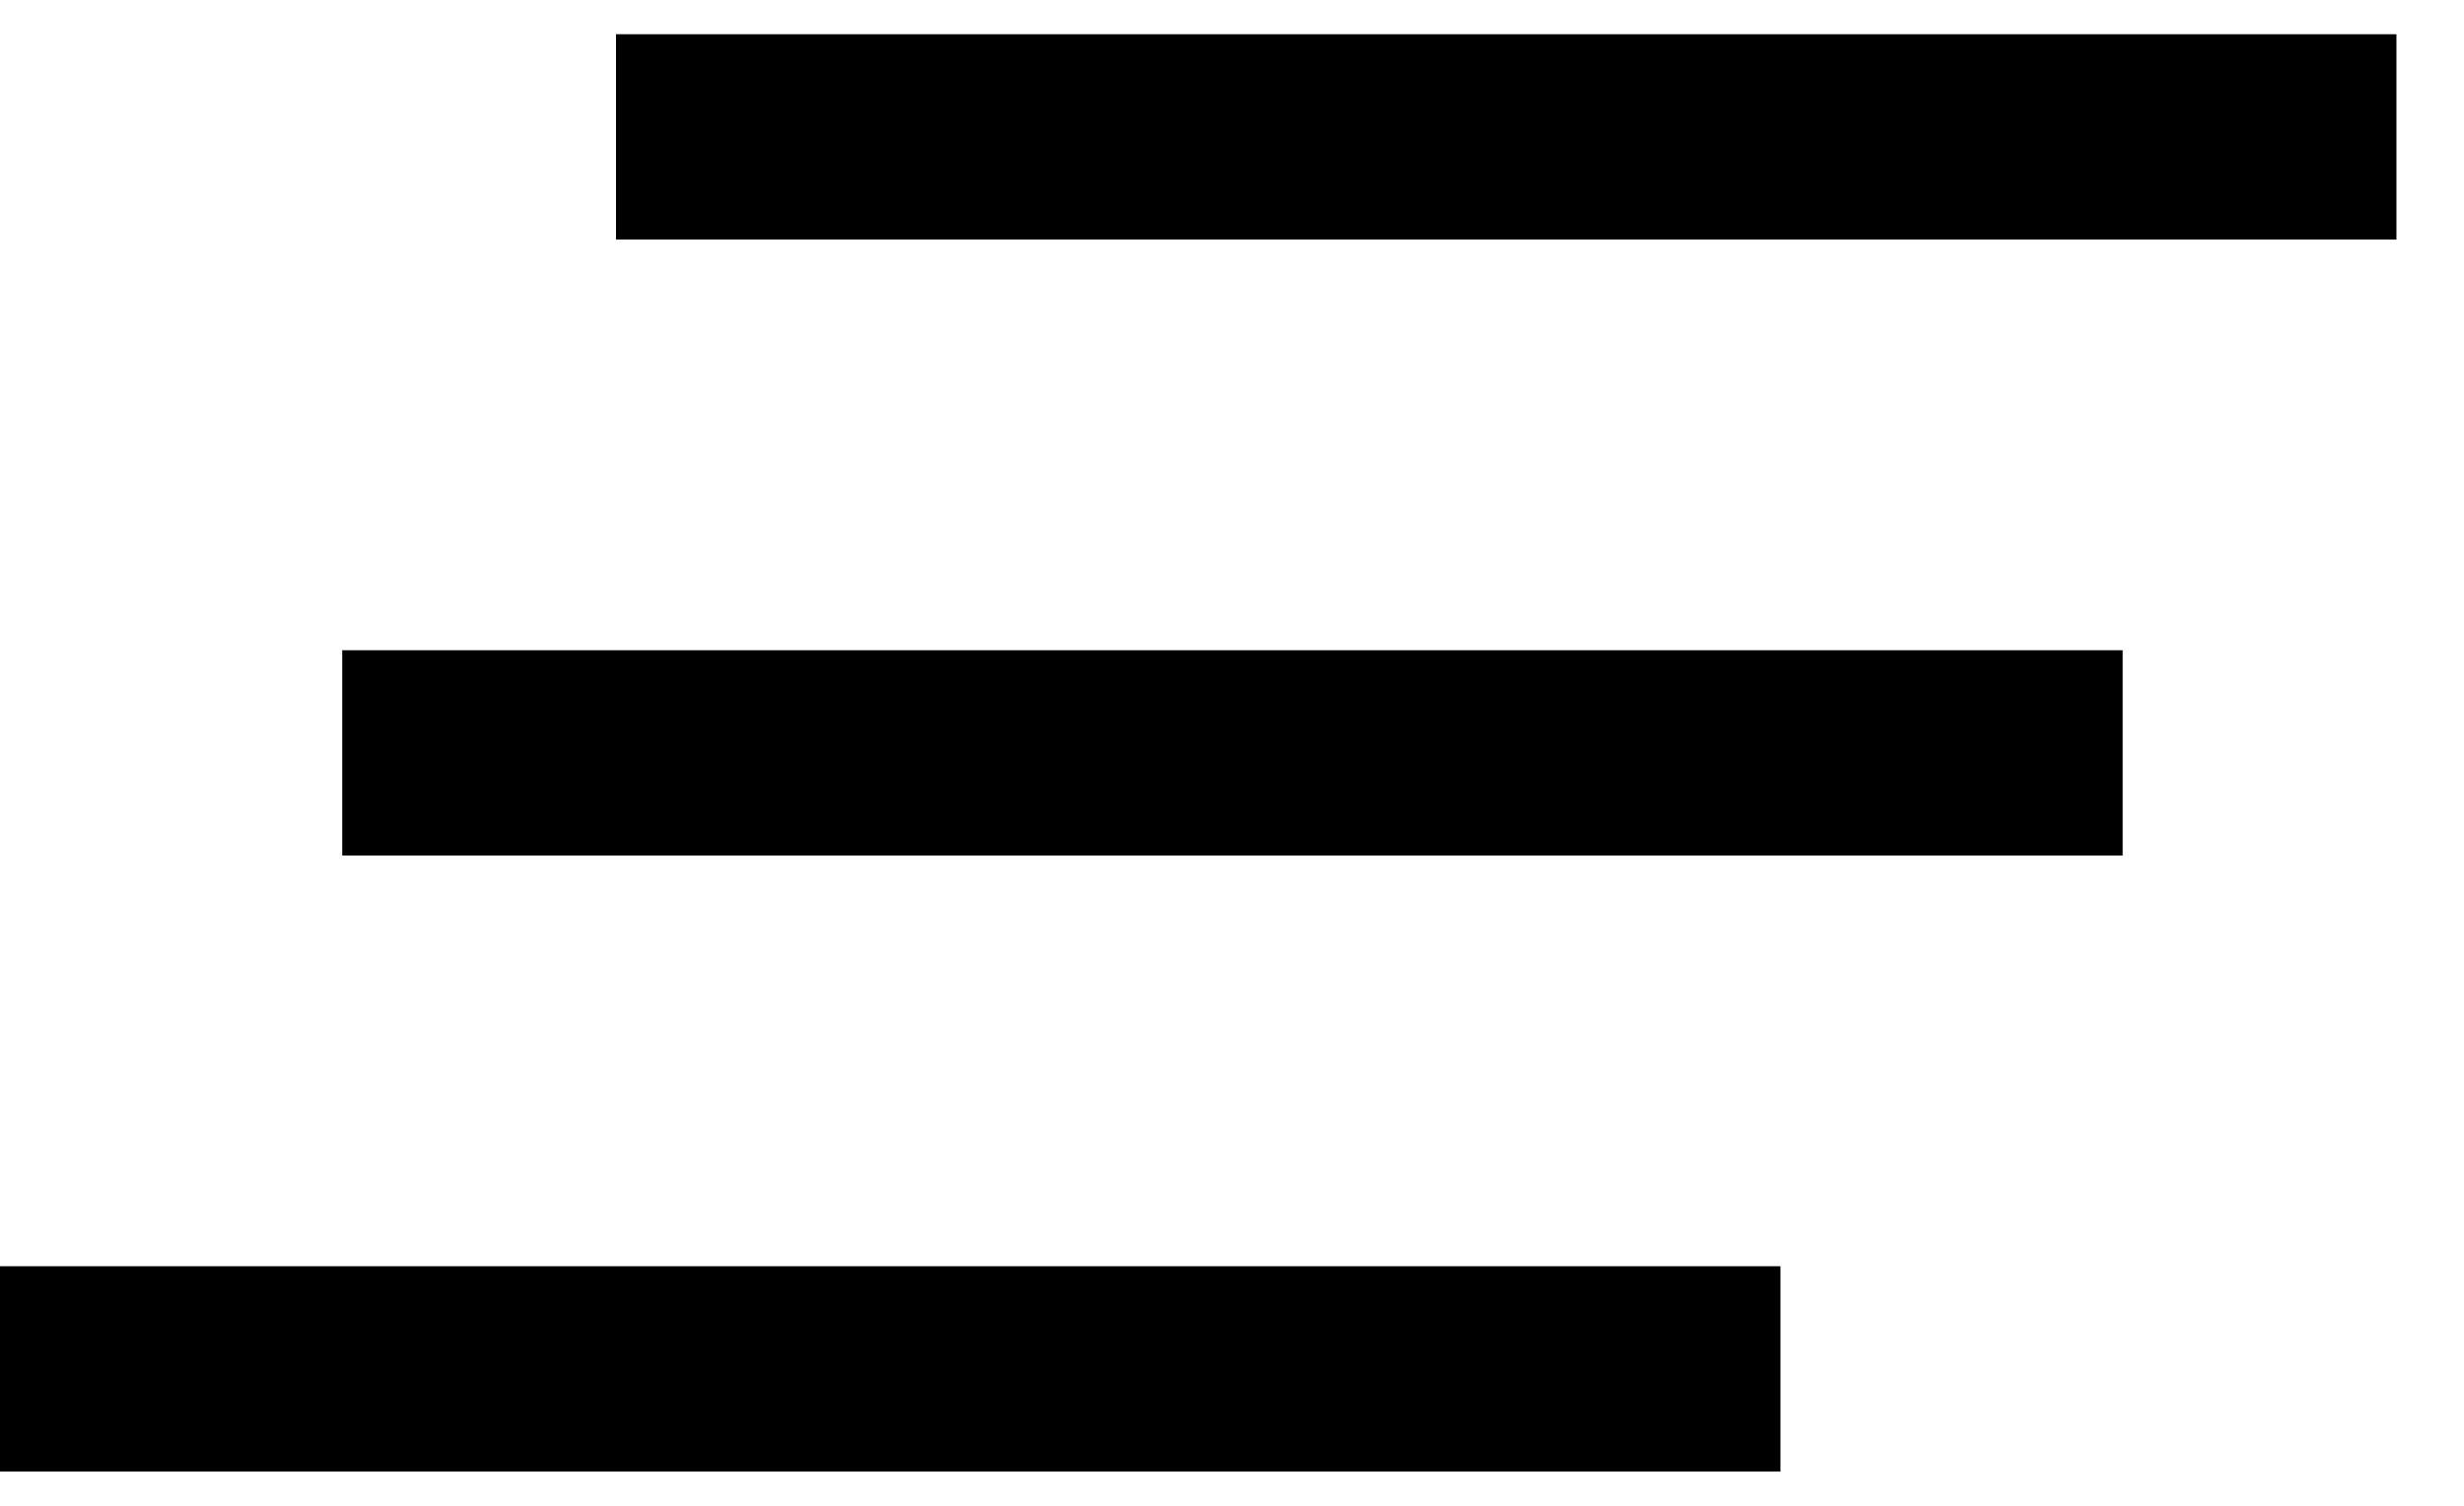
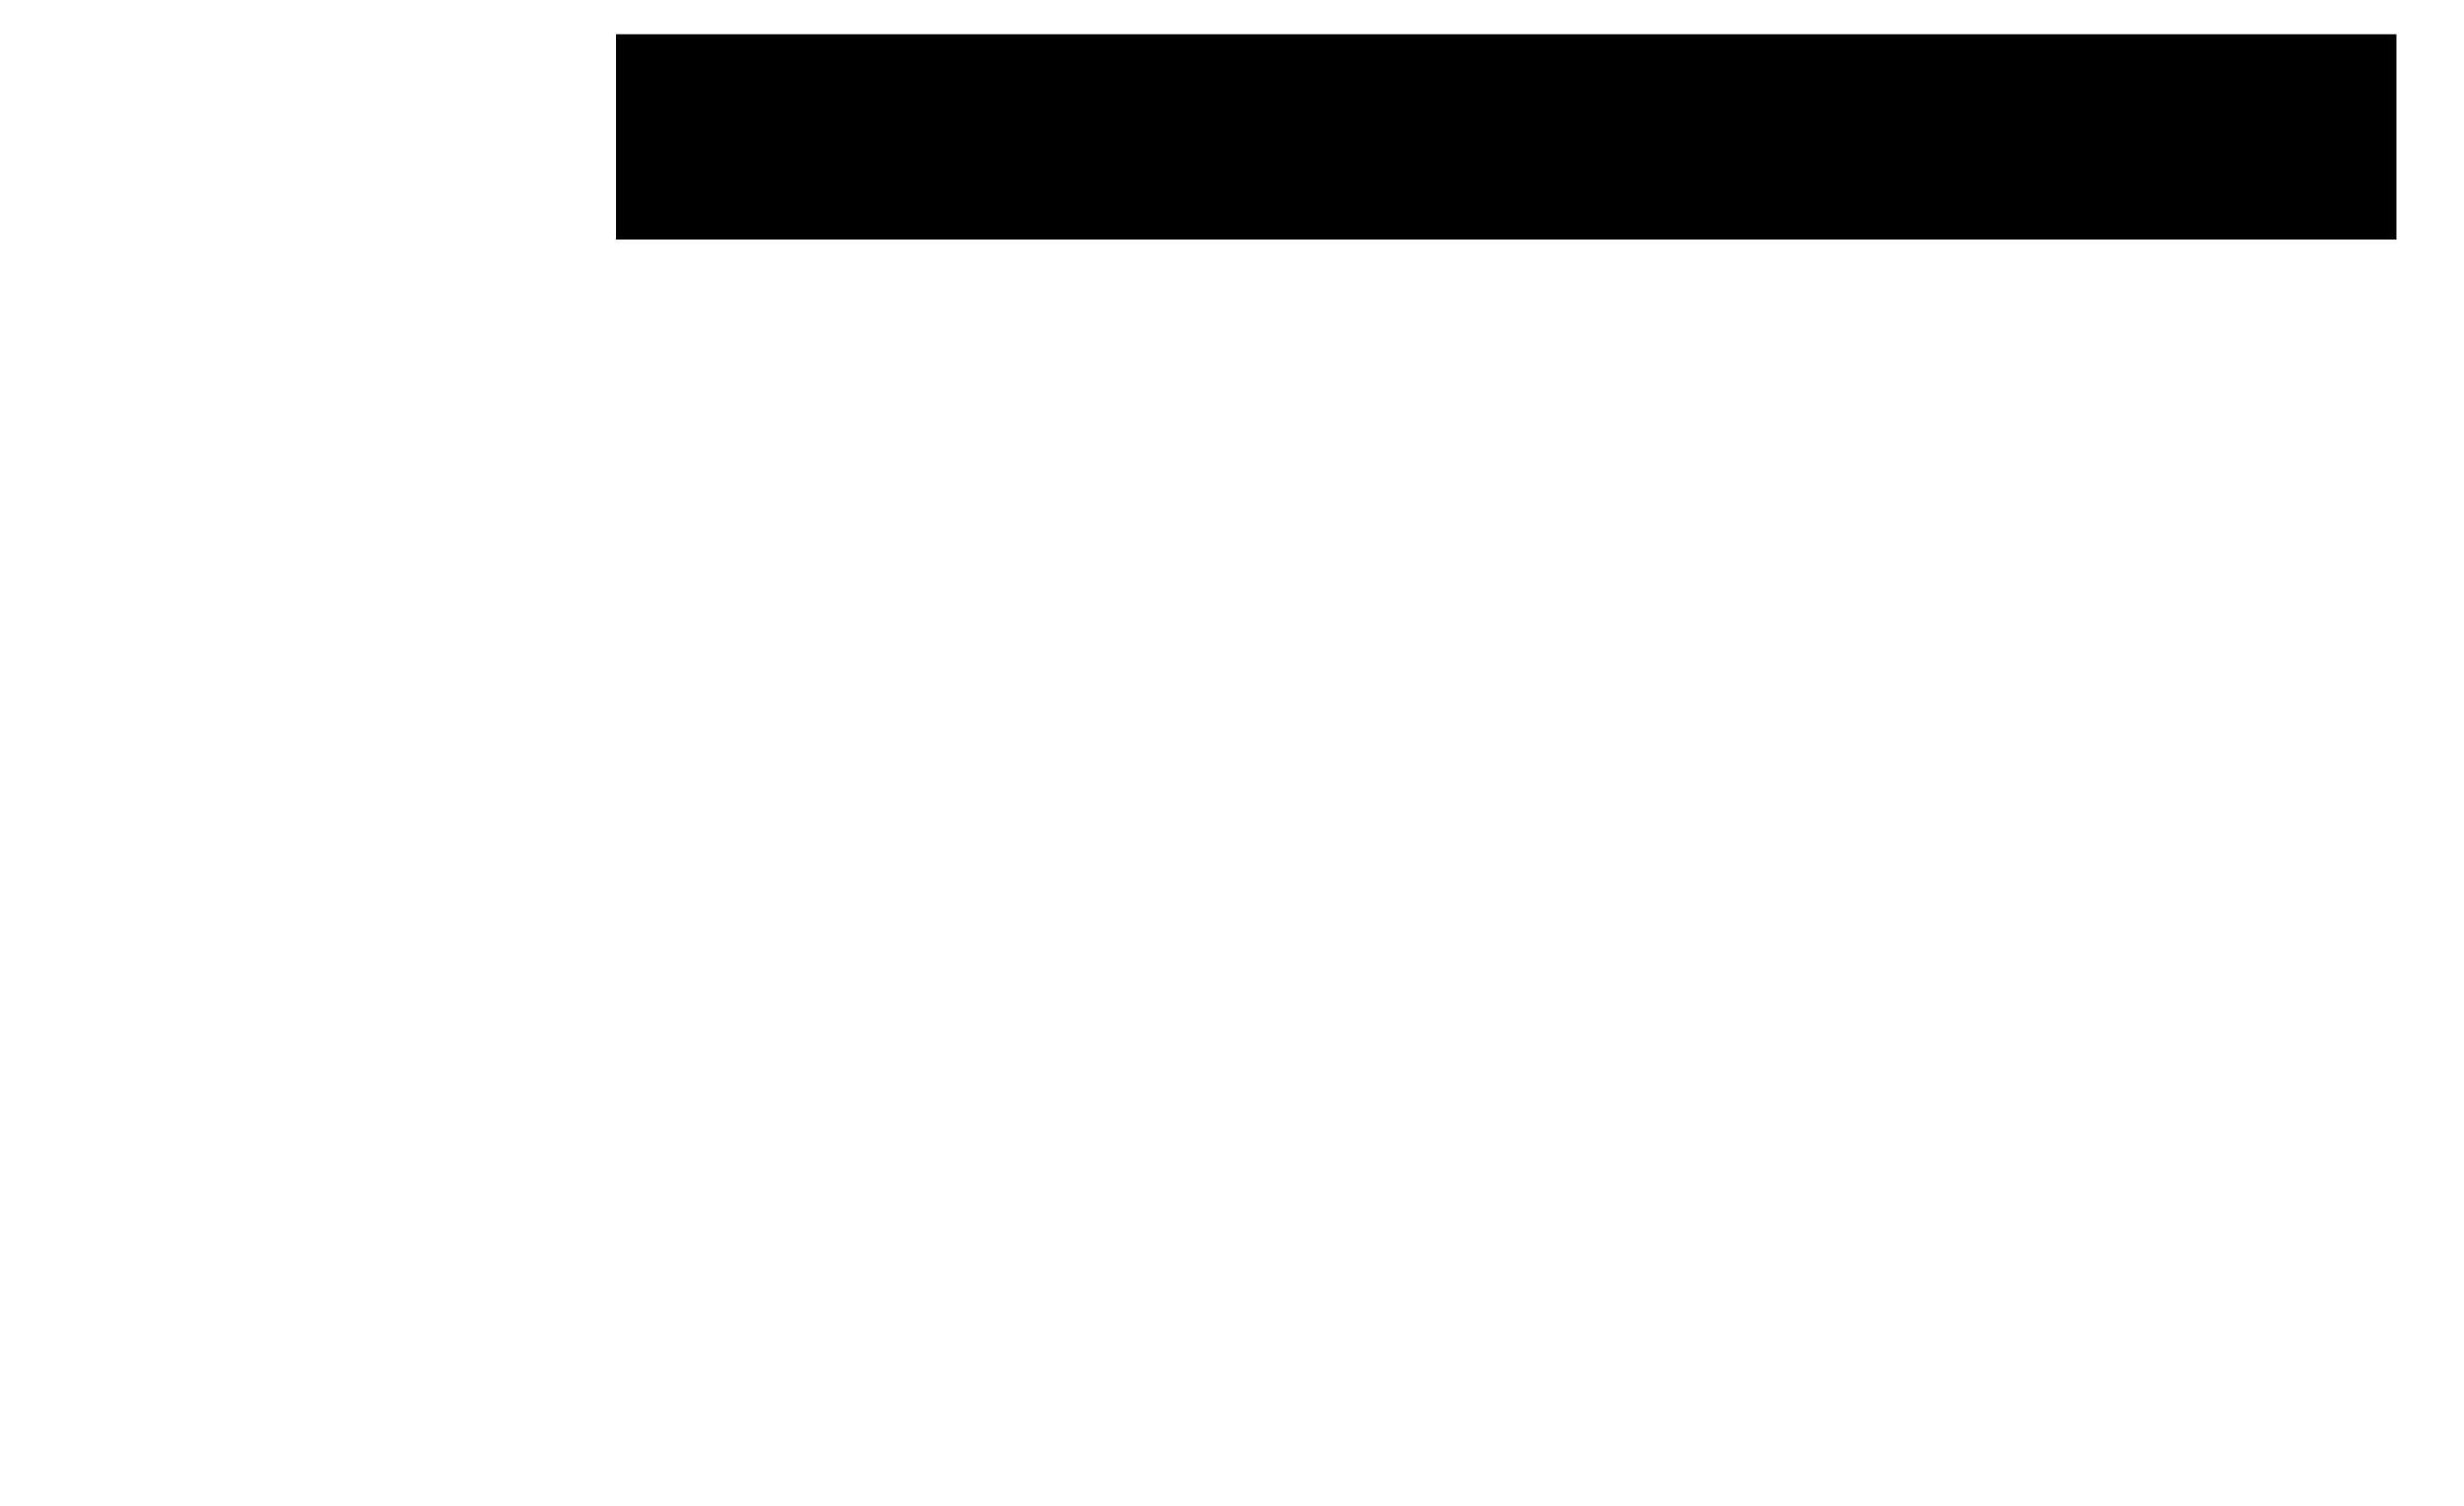
<svg xmlns="http://www.w3.org/2000/svg" width="36" height="22" viewBox="0 0 36 22" fill="none">
  <g clip-path="url(#clip0_1_11)">
    <path d="M35.013 2H9" stroke="black" stroke-width="3" />
-     <path d="M26.013 20H0" stroke="black" stroke-width="3" />
-     <path d="M31.013 11H5" stroke="black" stroke-width="3" />
  </g>
  <defs>
    <clipPath id="clip0_1_11">
      <rect width="35.013" height="22" fill="white" />
    </clipPath>
  </defs>
</svg>